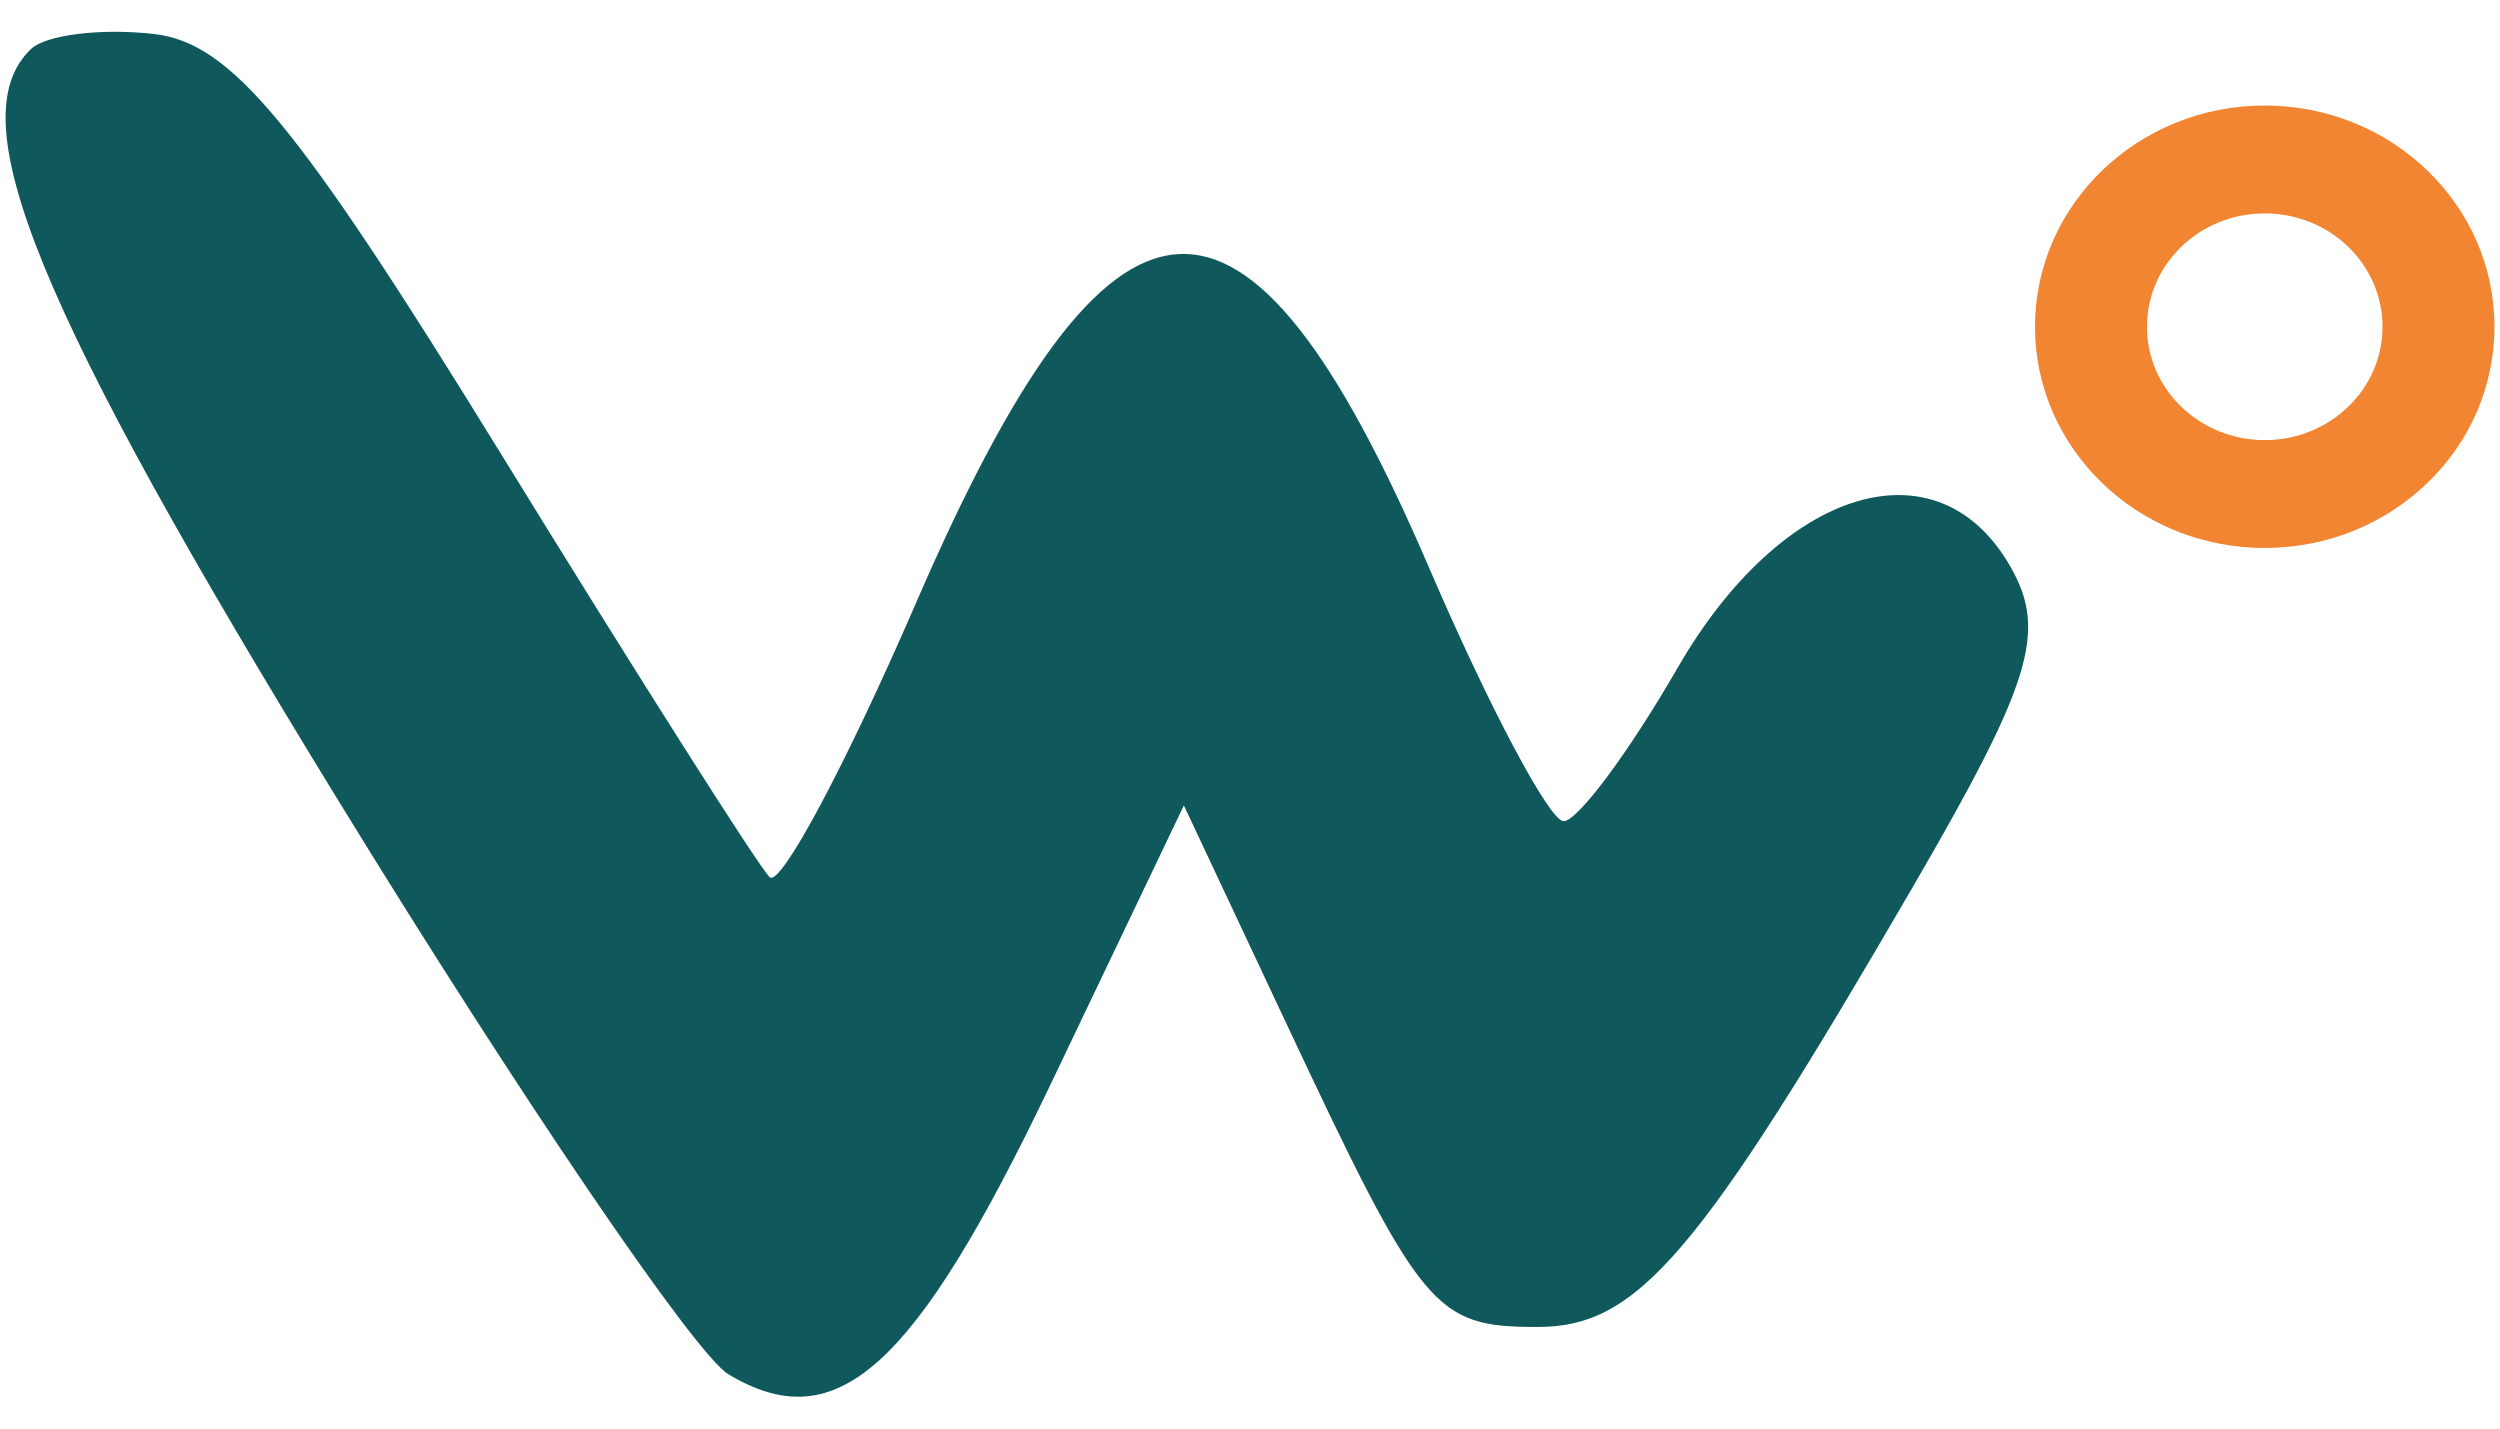
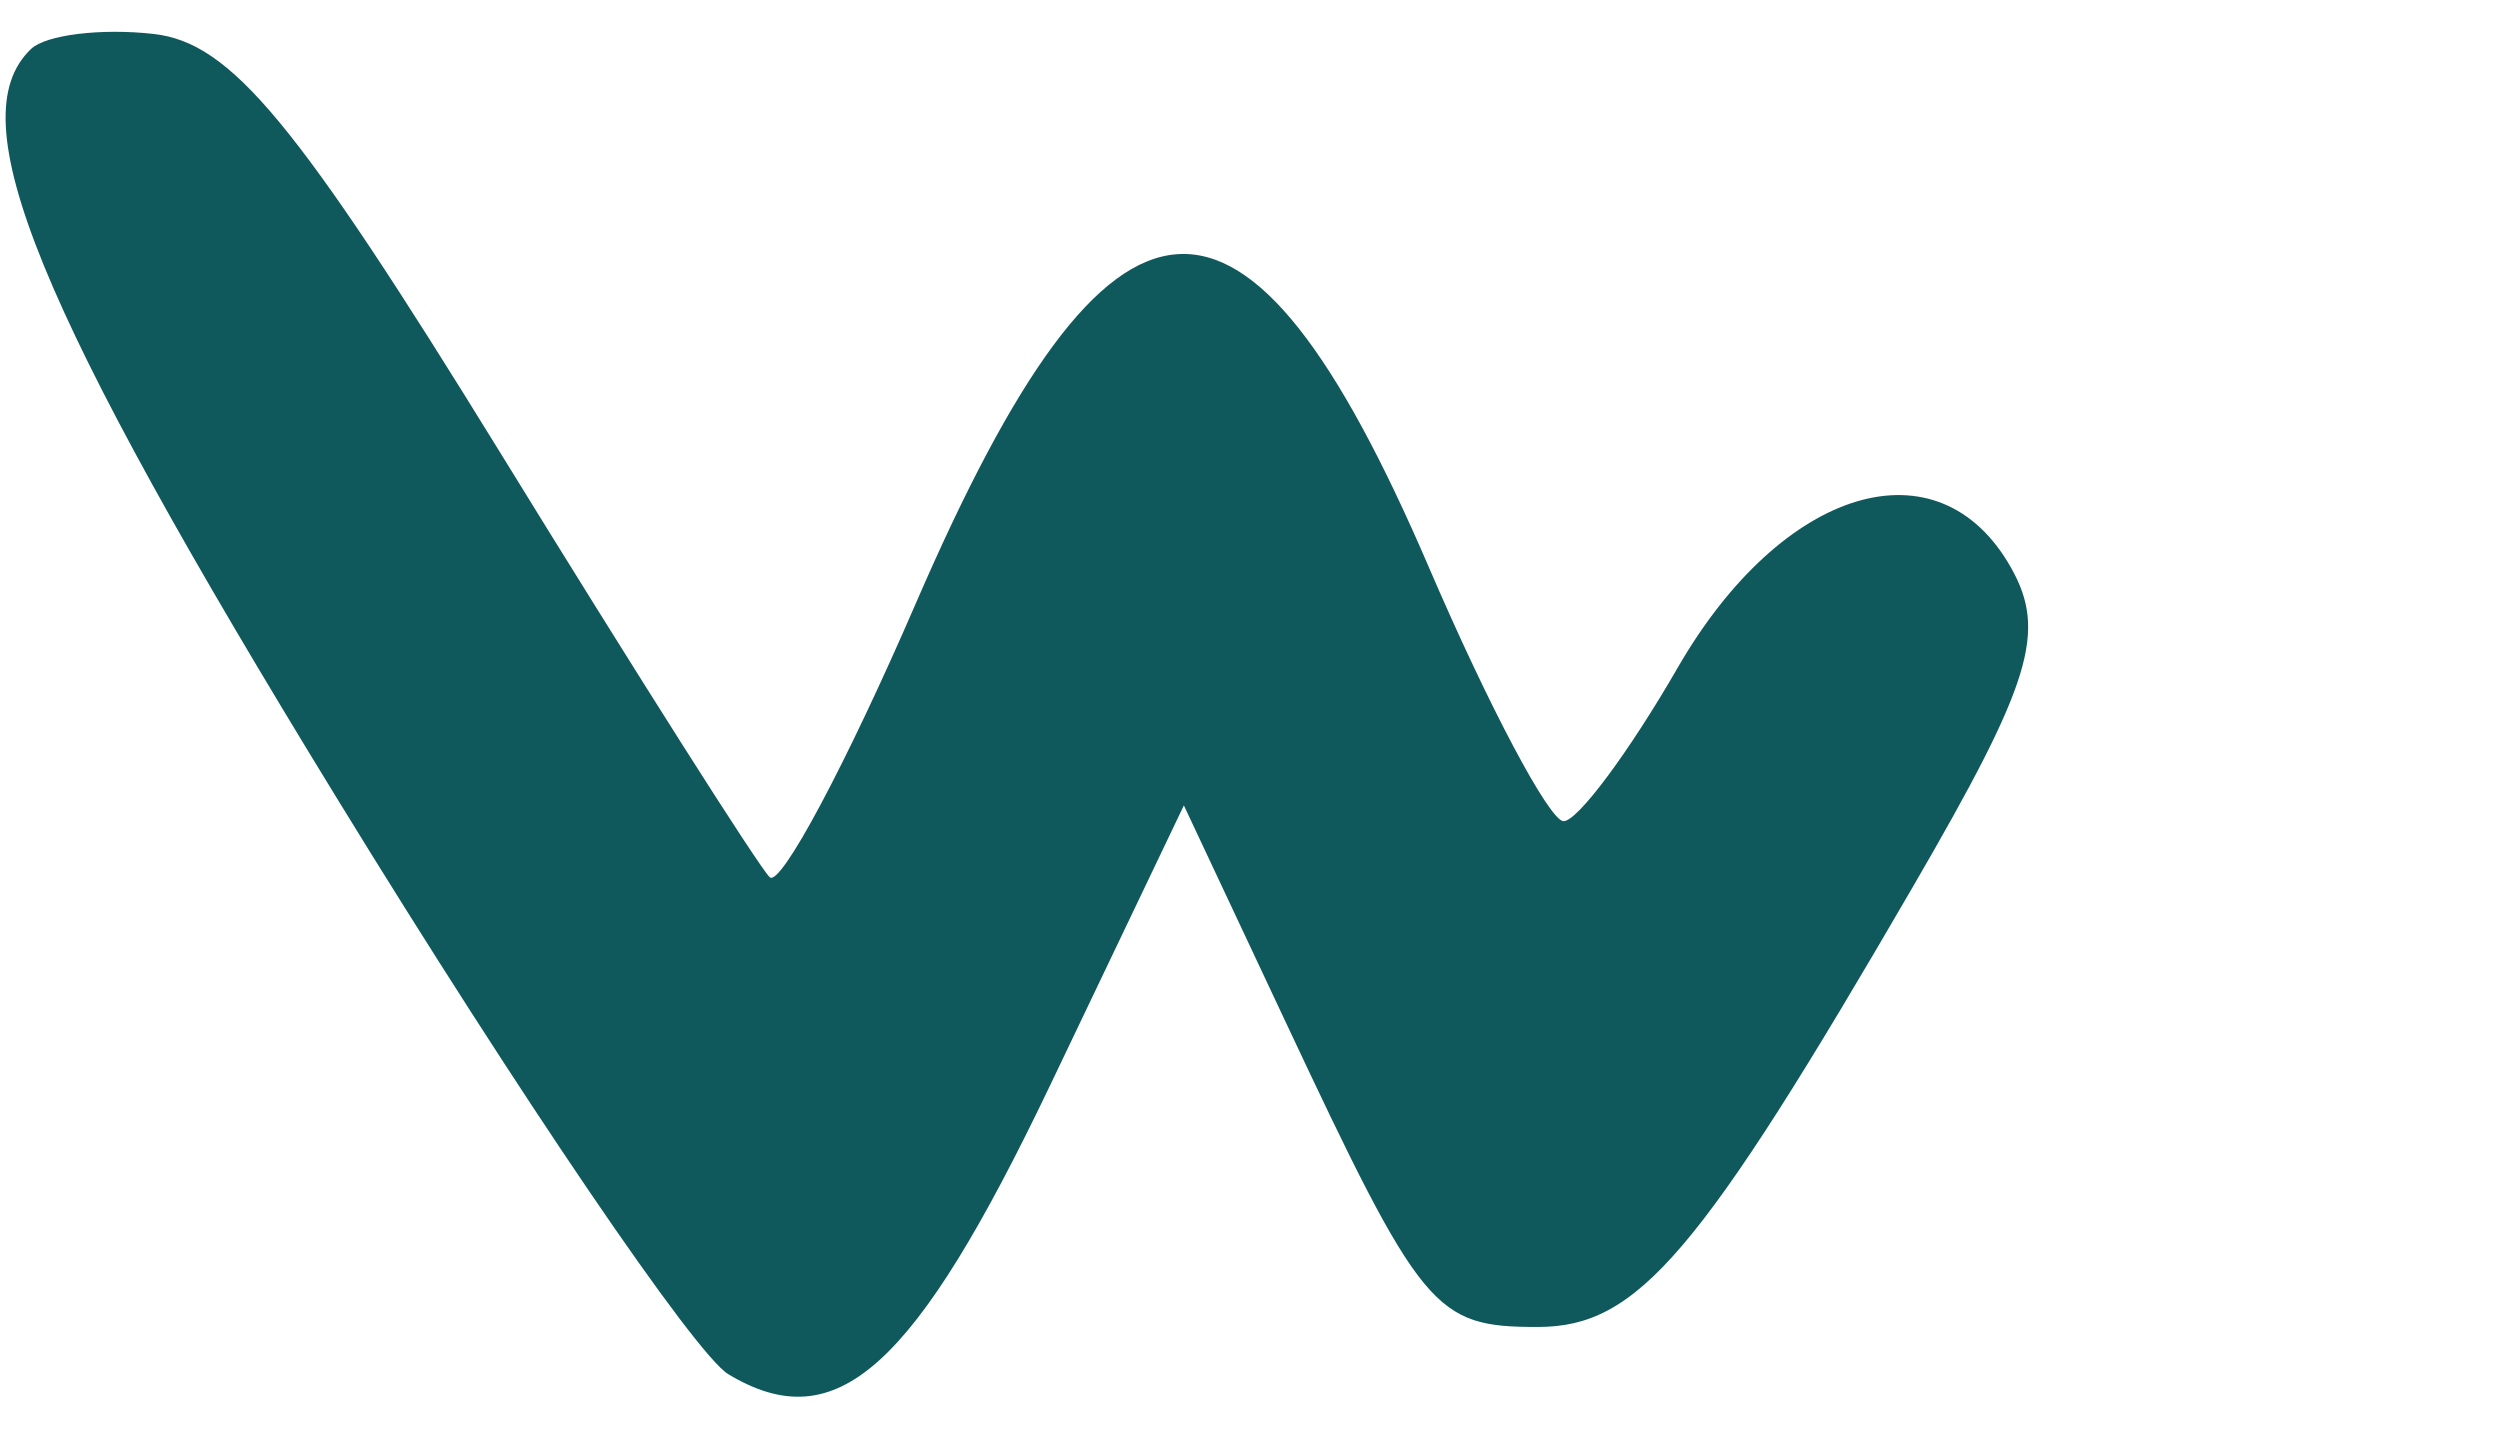
<svg xmlns="http://www.w3.org/2000/svg" width="42" height="24" viewBox="0 0 42 24" fill="none">
  <path fill-rule="evenodd" clip-rule="evenodd" d="M0.521 0.823C-0.698 1.986 0.595 5.15 5.673 13.432C8.722 18.404 11.675 22.749 12.236 23.087C14.054 24.18 15.361 23.005 17.647 18.223L19.889 13.531L21.591 17.153C23.888 22.042 24.095 22.293 25.833 22.293C27.516 22.293 28.541 21.091 32.143 14.887C34.126 11.473 34.39 10.614 33.788 9.542C32.575 7.38 29.945 8.167 28.185 11.218C27.367 12.636 26.504 13.797 26.268 13.796C26.032 13.794 25.012 11.873 24.003 9.525C20.913 2.341 18.694 2.496 15.39 10.127C14.218 12.835 13.111 14.91 12.931 14.737C12.75 14.565 10.708 11.348 8.393 7.587C4.976 2.038 3.881 0.716 2.579 0.57C1.696 0.471 0.77 0.585 0.521 0.823Z" fill="#0F595C" />
-   <path d="M41.907 5.49C41.907 7.542 40.179 9.206 38.047 9.206C35.916 9.206 34.188 7.542 34.188 5.49C34.188 3.437 35.916 1.773 38.047 1.773C40.179 1.773 41.907 3.437 41.907 5.49ZM36.069 5.49C36.069 6.541 36.955 7.394 38.047 7.394C39.14 7.394 40.026 6.541 40.026 5.49C40.026 4.438 39.14 3.585 38.047 3.585C36.955 3.585 36.069 4.438 36.069 5.49Z" fill="#F28532" />
</svg>